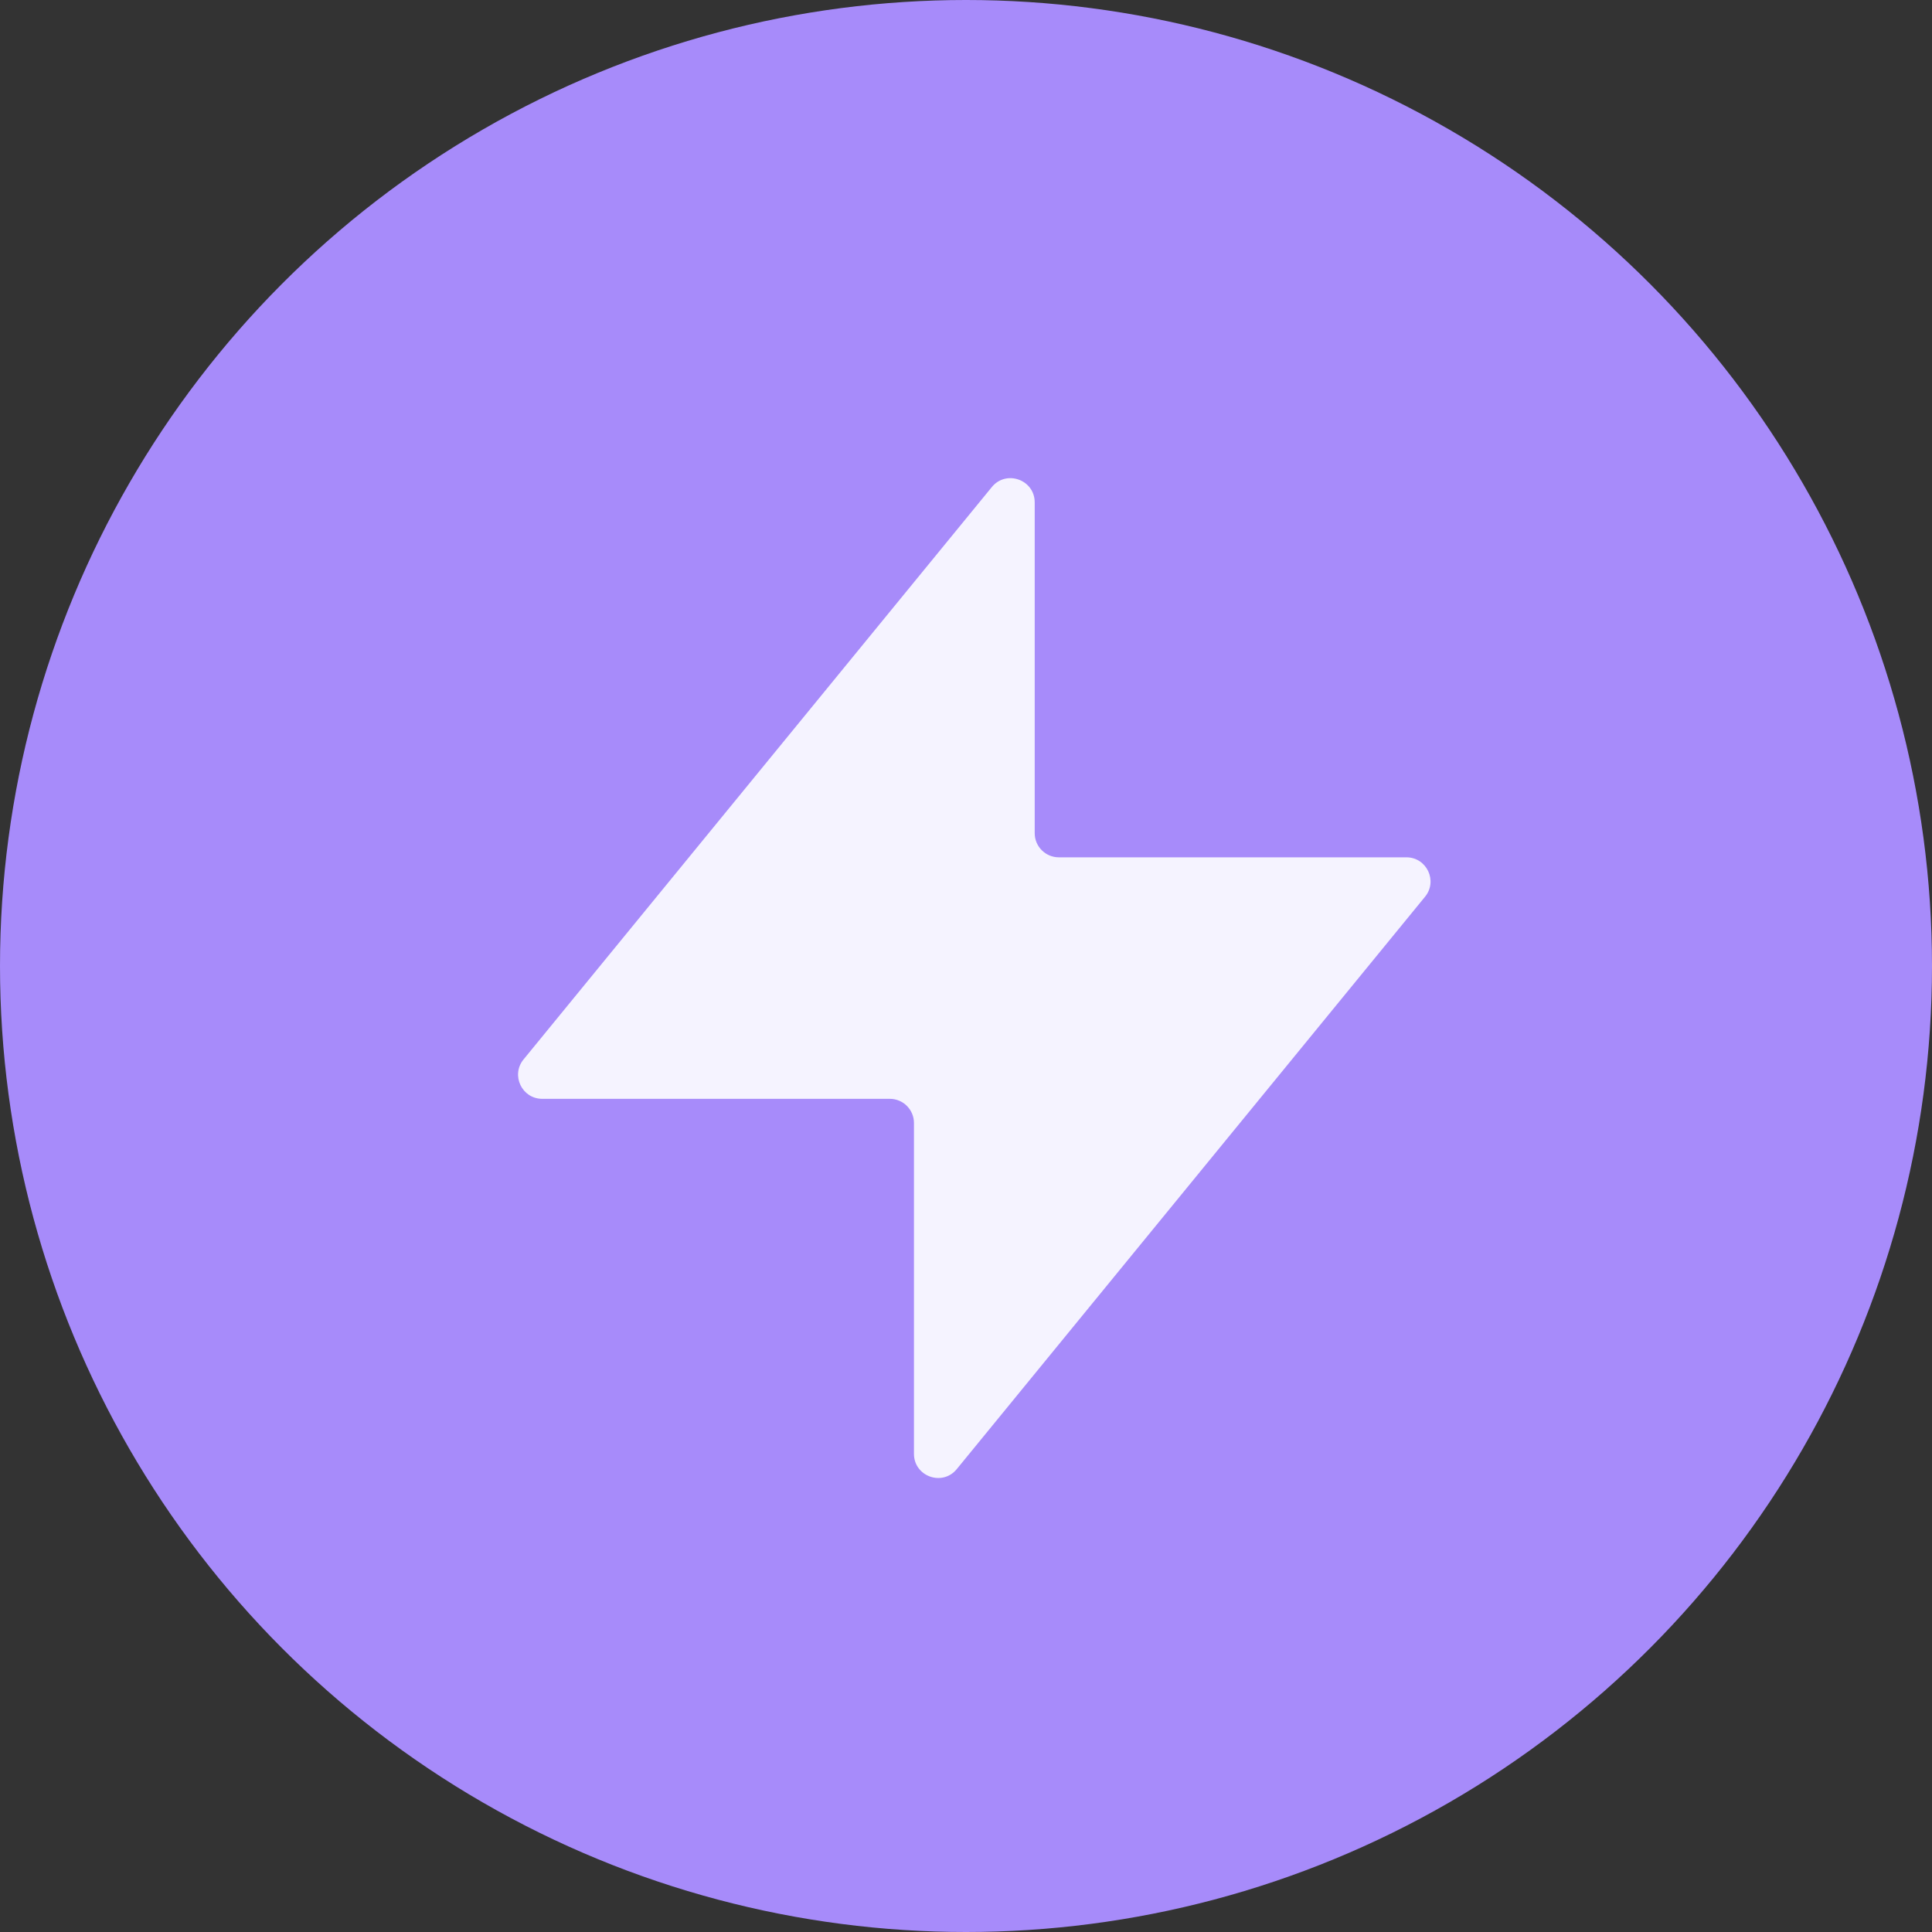
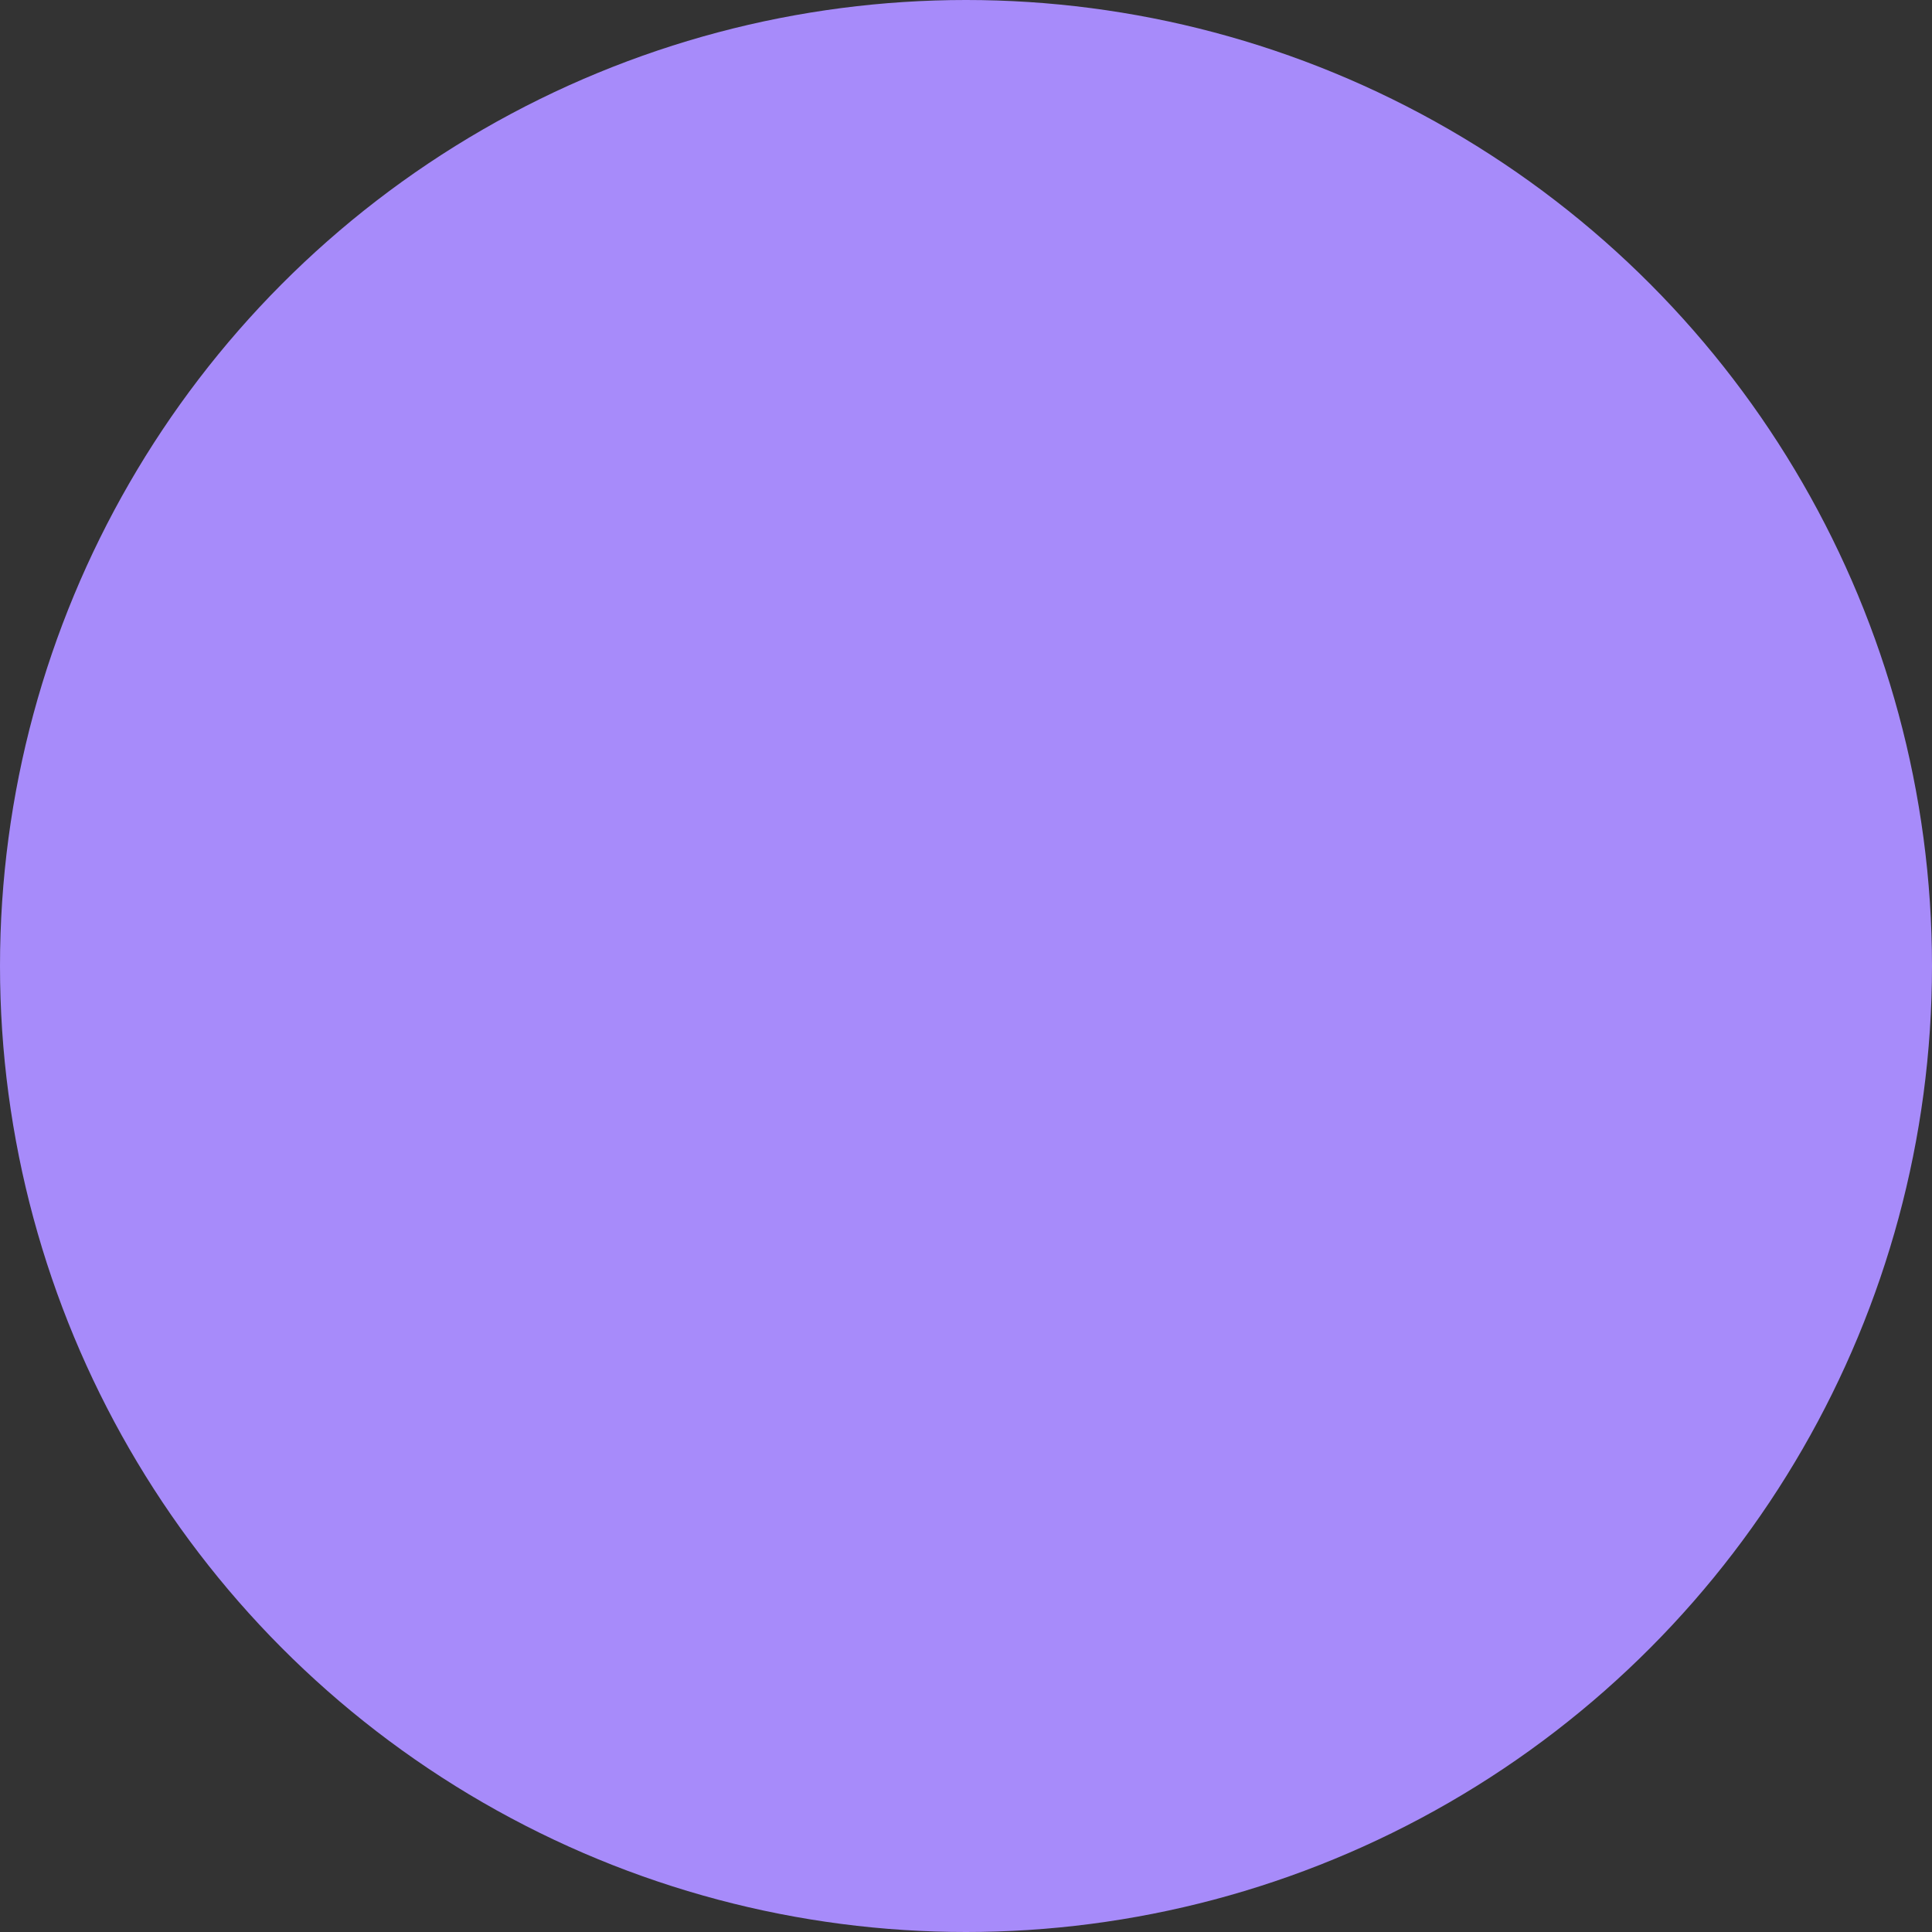
<svg xmlns="http://www.w3.org/2000/svg" width="32" height="32" viewBox="0 0 32 32" fill="none">
  <rect x="0" y="0" width="32" height="32" fill="#333333" stroke="none" />
  <circle cx="16" cy="16" r="16" fill="#A78BFA" />
-   <path d="M17.538 14.2C17.317 14.2 17.138 14.021 17.138 13.8V8.321C17.138 7.945 16.666 7.776 16.428 8.067L8.672 17.547C8.458 17.808 8.644 18.2 8.982 18.2H14.738C14.959 18.2 15.138 18.379 15.138 18.6L15.138 24.079C15.138 24.455 15.609 24.624 15.847 24.333L23.603 14.853C23.817 14.592 23.631 14.2 23.294 14.2L17.538 14.2Z" fill="#F5F3FF" />
</svg>